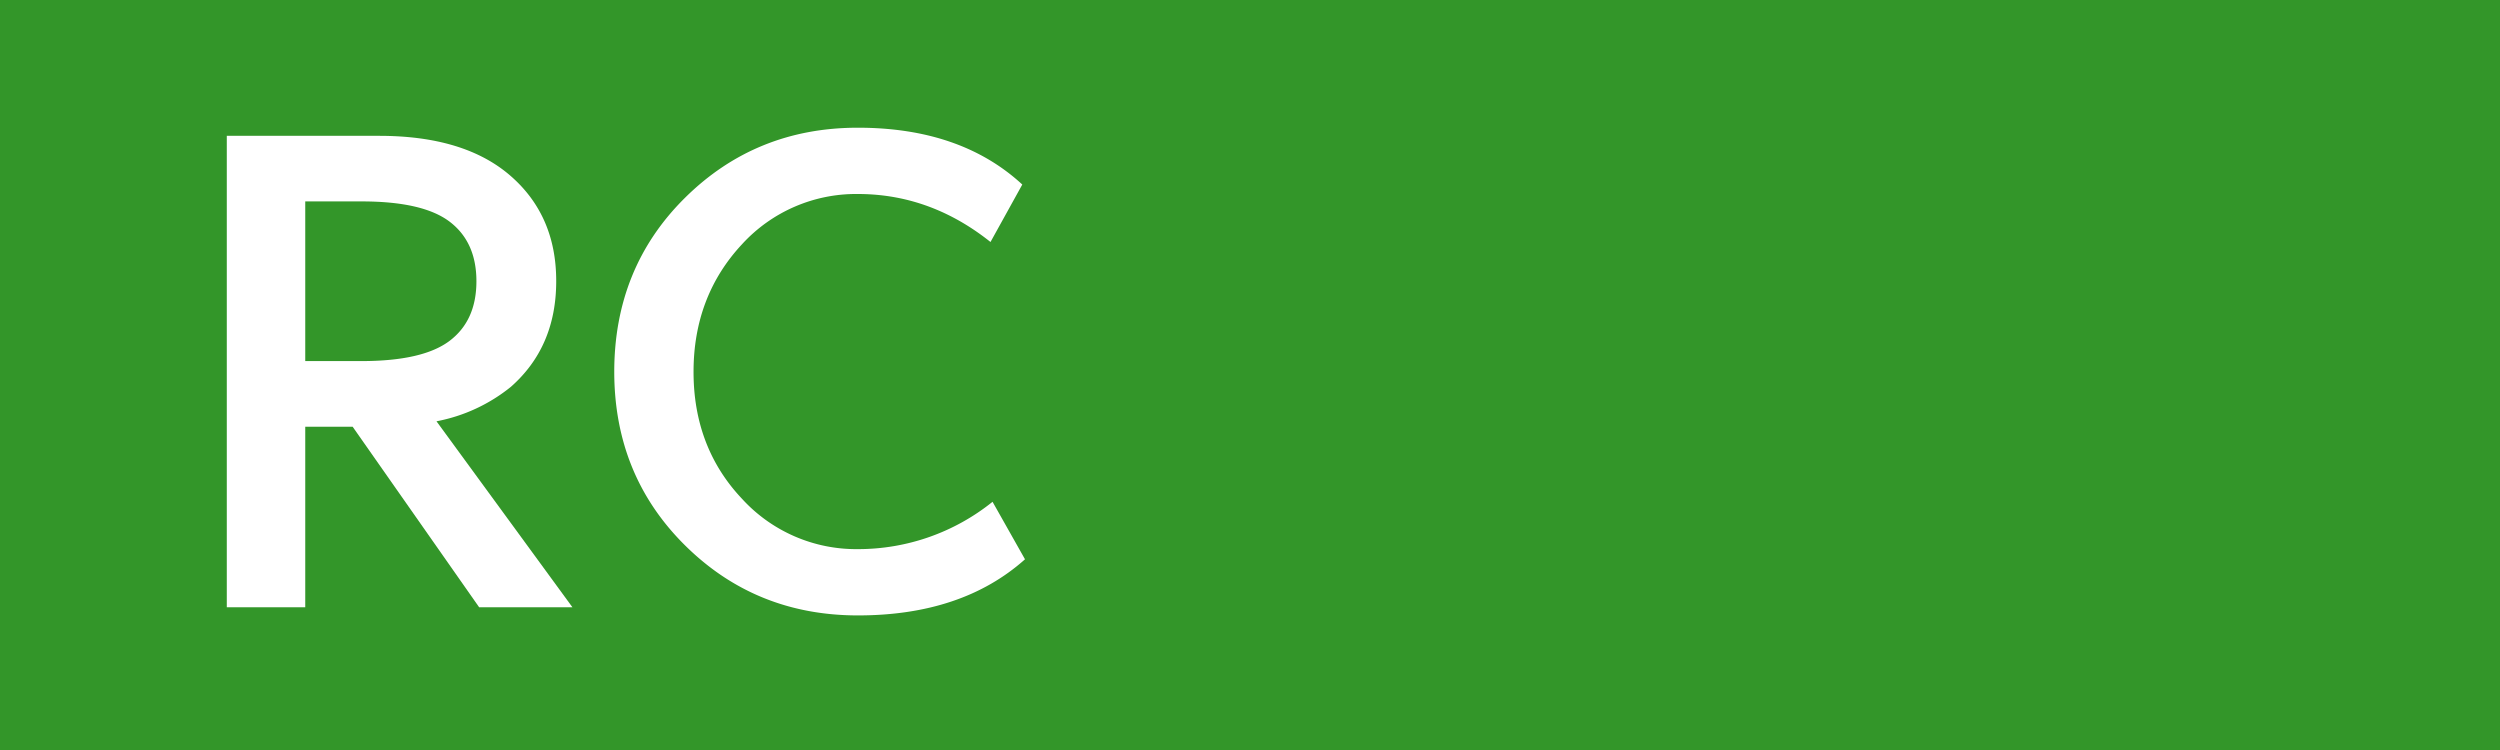
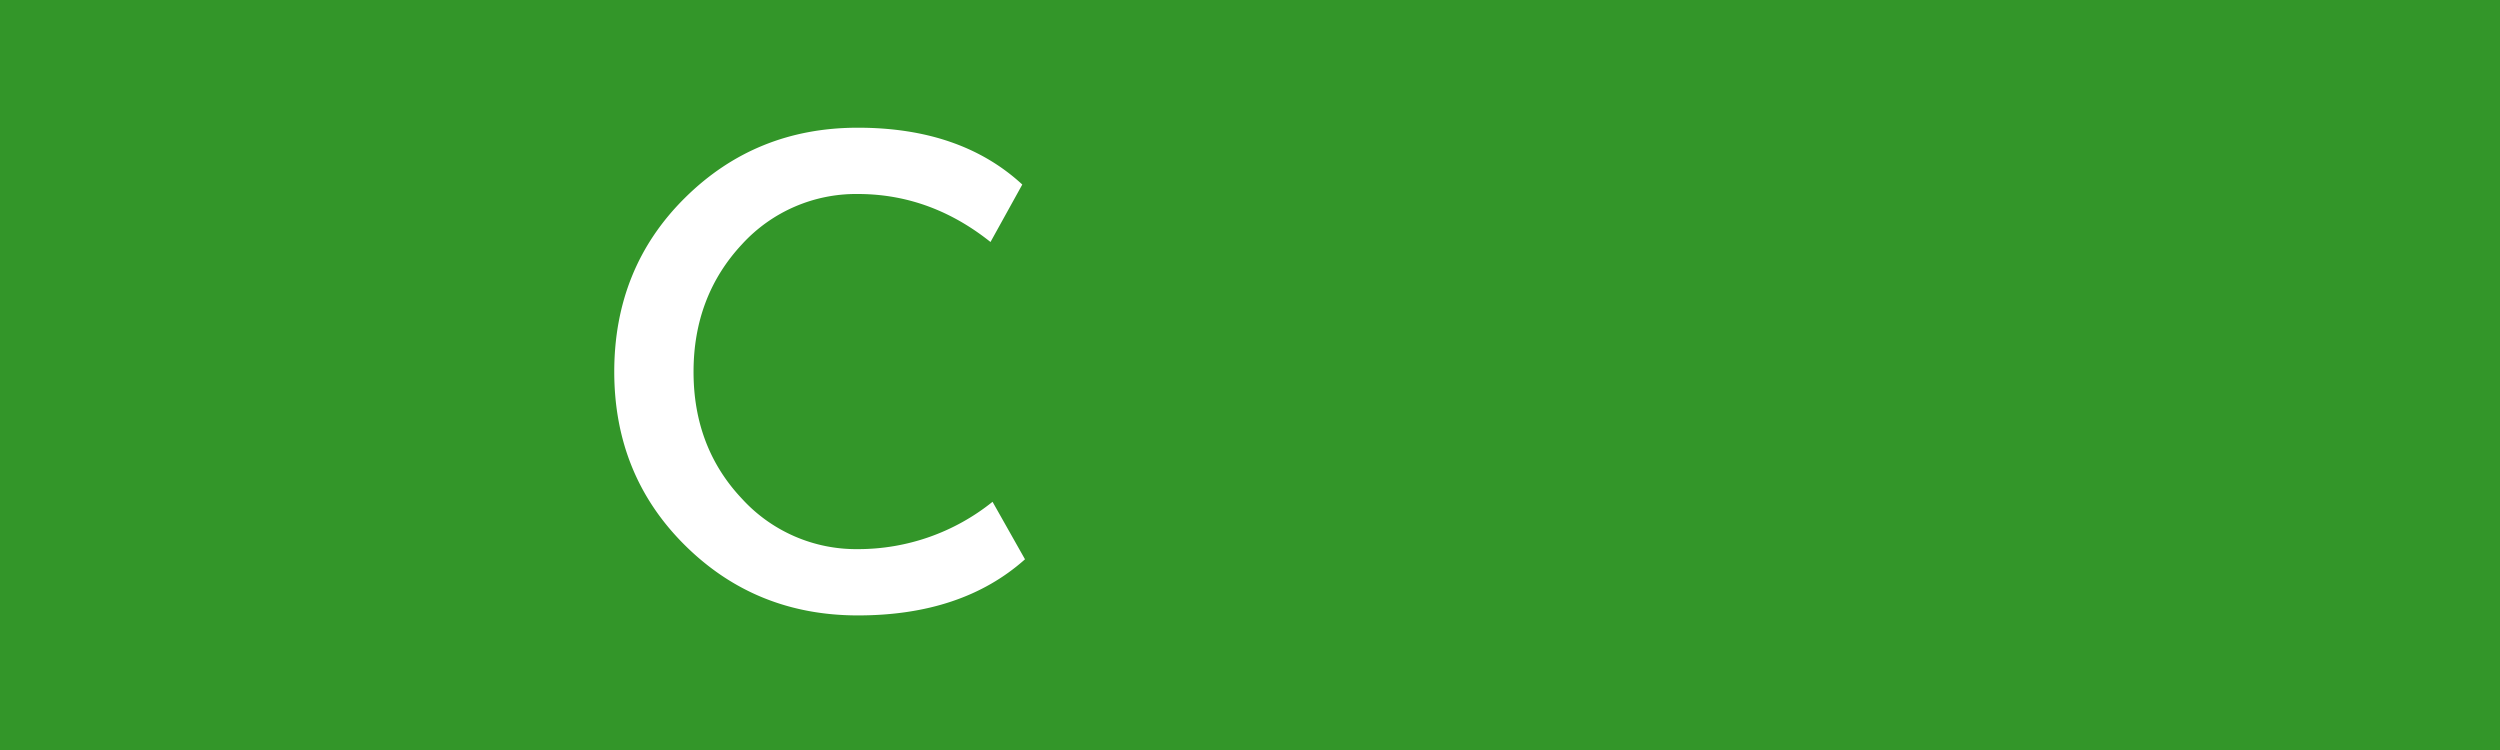
<svg xmlns="http://www.w3.org/2000/svg" viewBox="0 0 600 180">
  <g id="레이어_2" data-name="레이어 2">
    <g id="레이어_1-2" data-name="레이어 1">
      <rect width="600" height="180" style="fill:#339629" />
-       <path d="M104.76,101.11l32.63,44.64H115L84.63,102.41H73.26v43.34H54.43V32.6H91q20.46,0,31.49,9.57t11,25.33q0,15.75-10.87,25.33A40.33,40.33,0,0,1,104.76,101.11Zm9.58-33.61q0-9.41-6.42-14.29T86.74,48.34H73.26V86.66H86.74q14.76,0,21.18-4.87T114.34,67.5Z" style="fill:#fff" />
      <path d="M205.9,131.79a51.43,51.43,0,0,0,32.31-11.36l7.79,13.8q-15.1,13.47-40.1,13.47-24.51,0-41.48-16.8t-17-41.64q0-25,17-41.81t41.48-16.8q24.67,0,39.45,13.64l-7.63,13.79Q223.28,46.56,205.9,46.56a37.08,37.08,0,0,0-27.76,12q-11.69,12.51-11.69,30.69t11.69,30.52A37.08,37.08,0,0,0,205.9,131.79Z" style="fill:#fff" />
    </g>
  </g>
</svg>